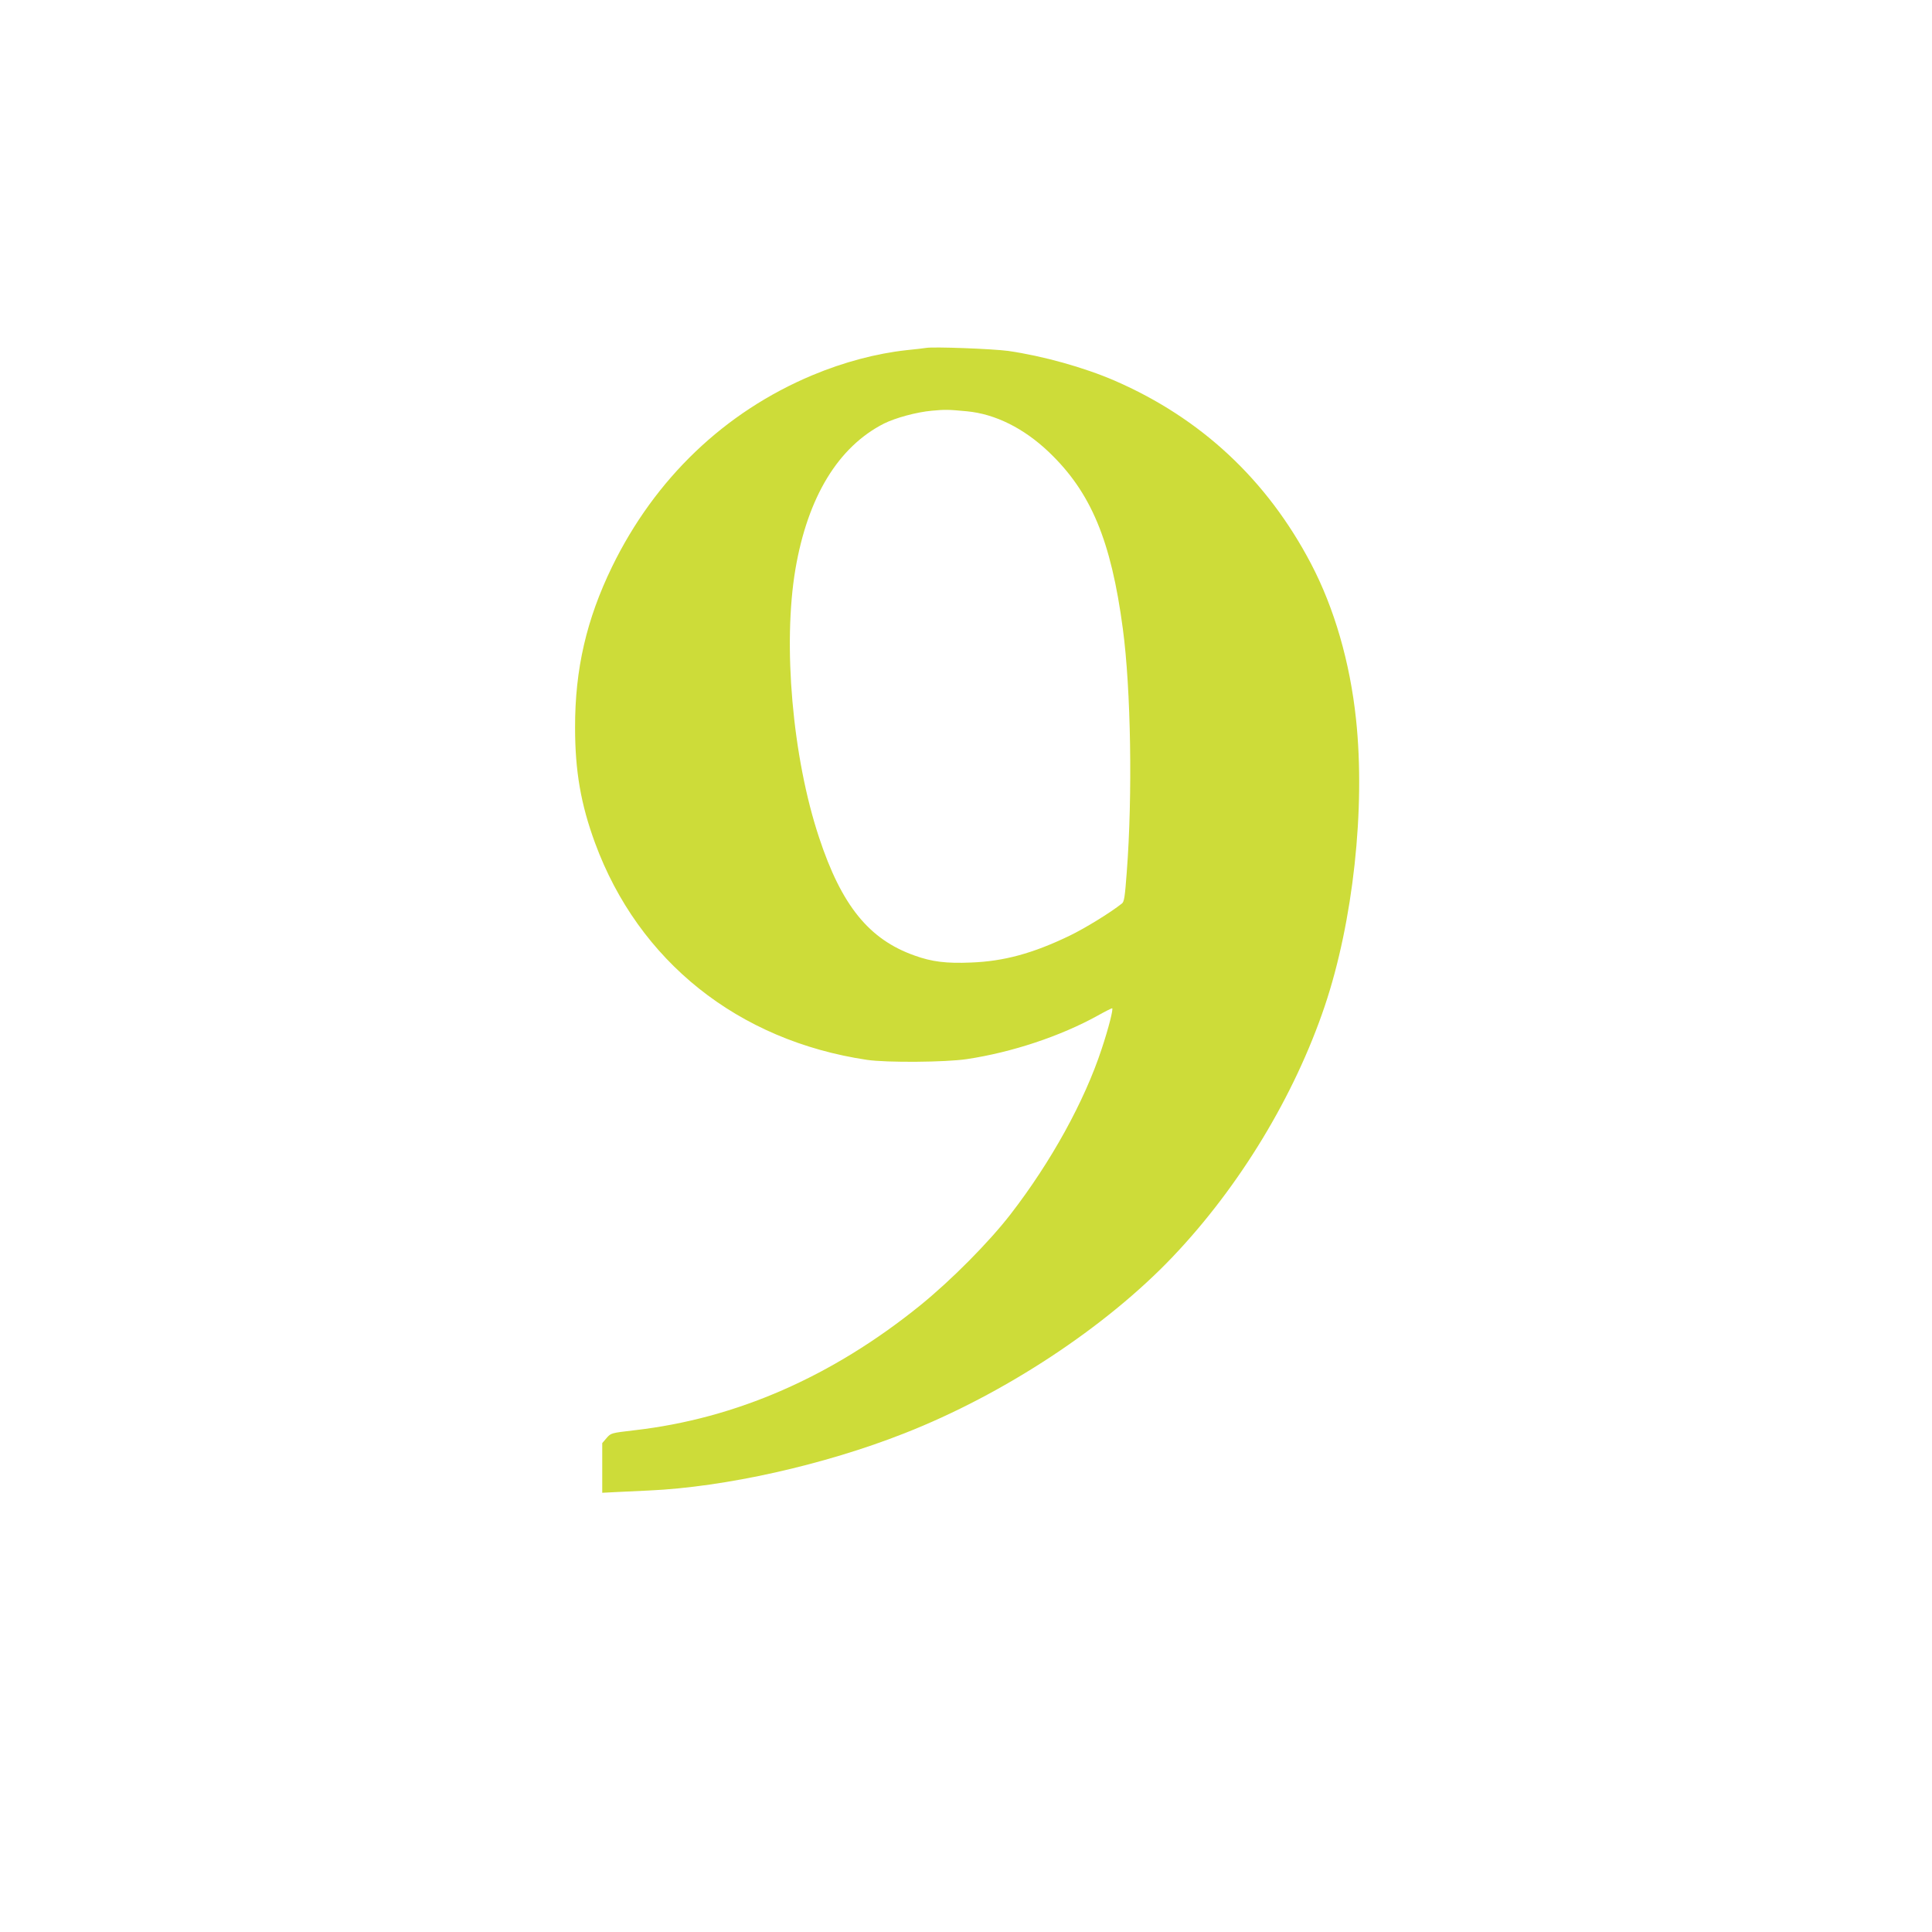
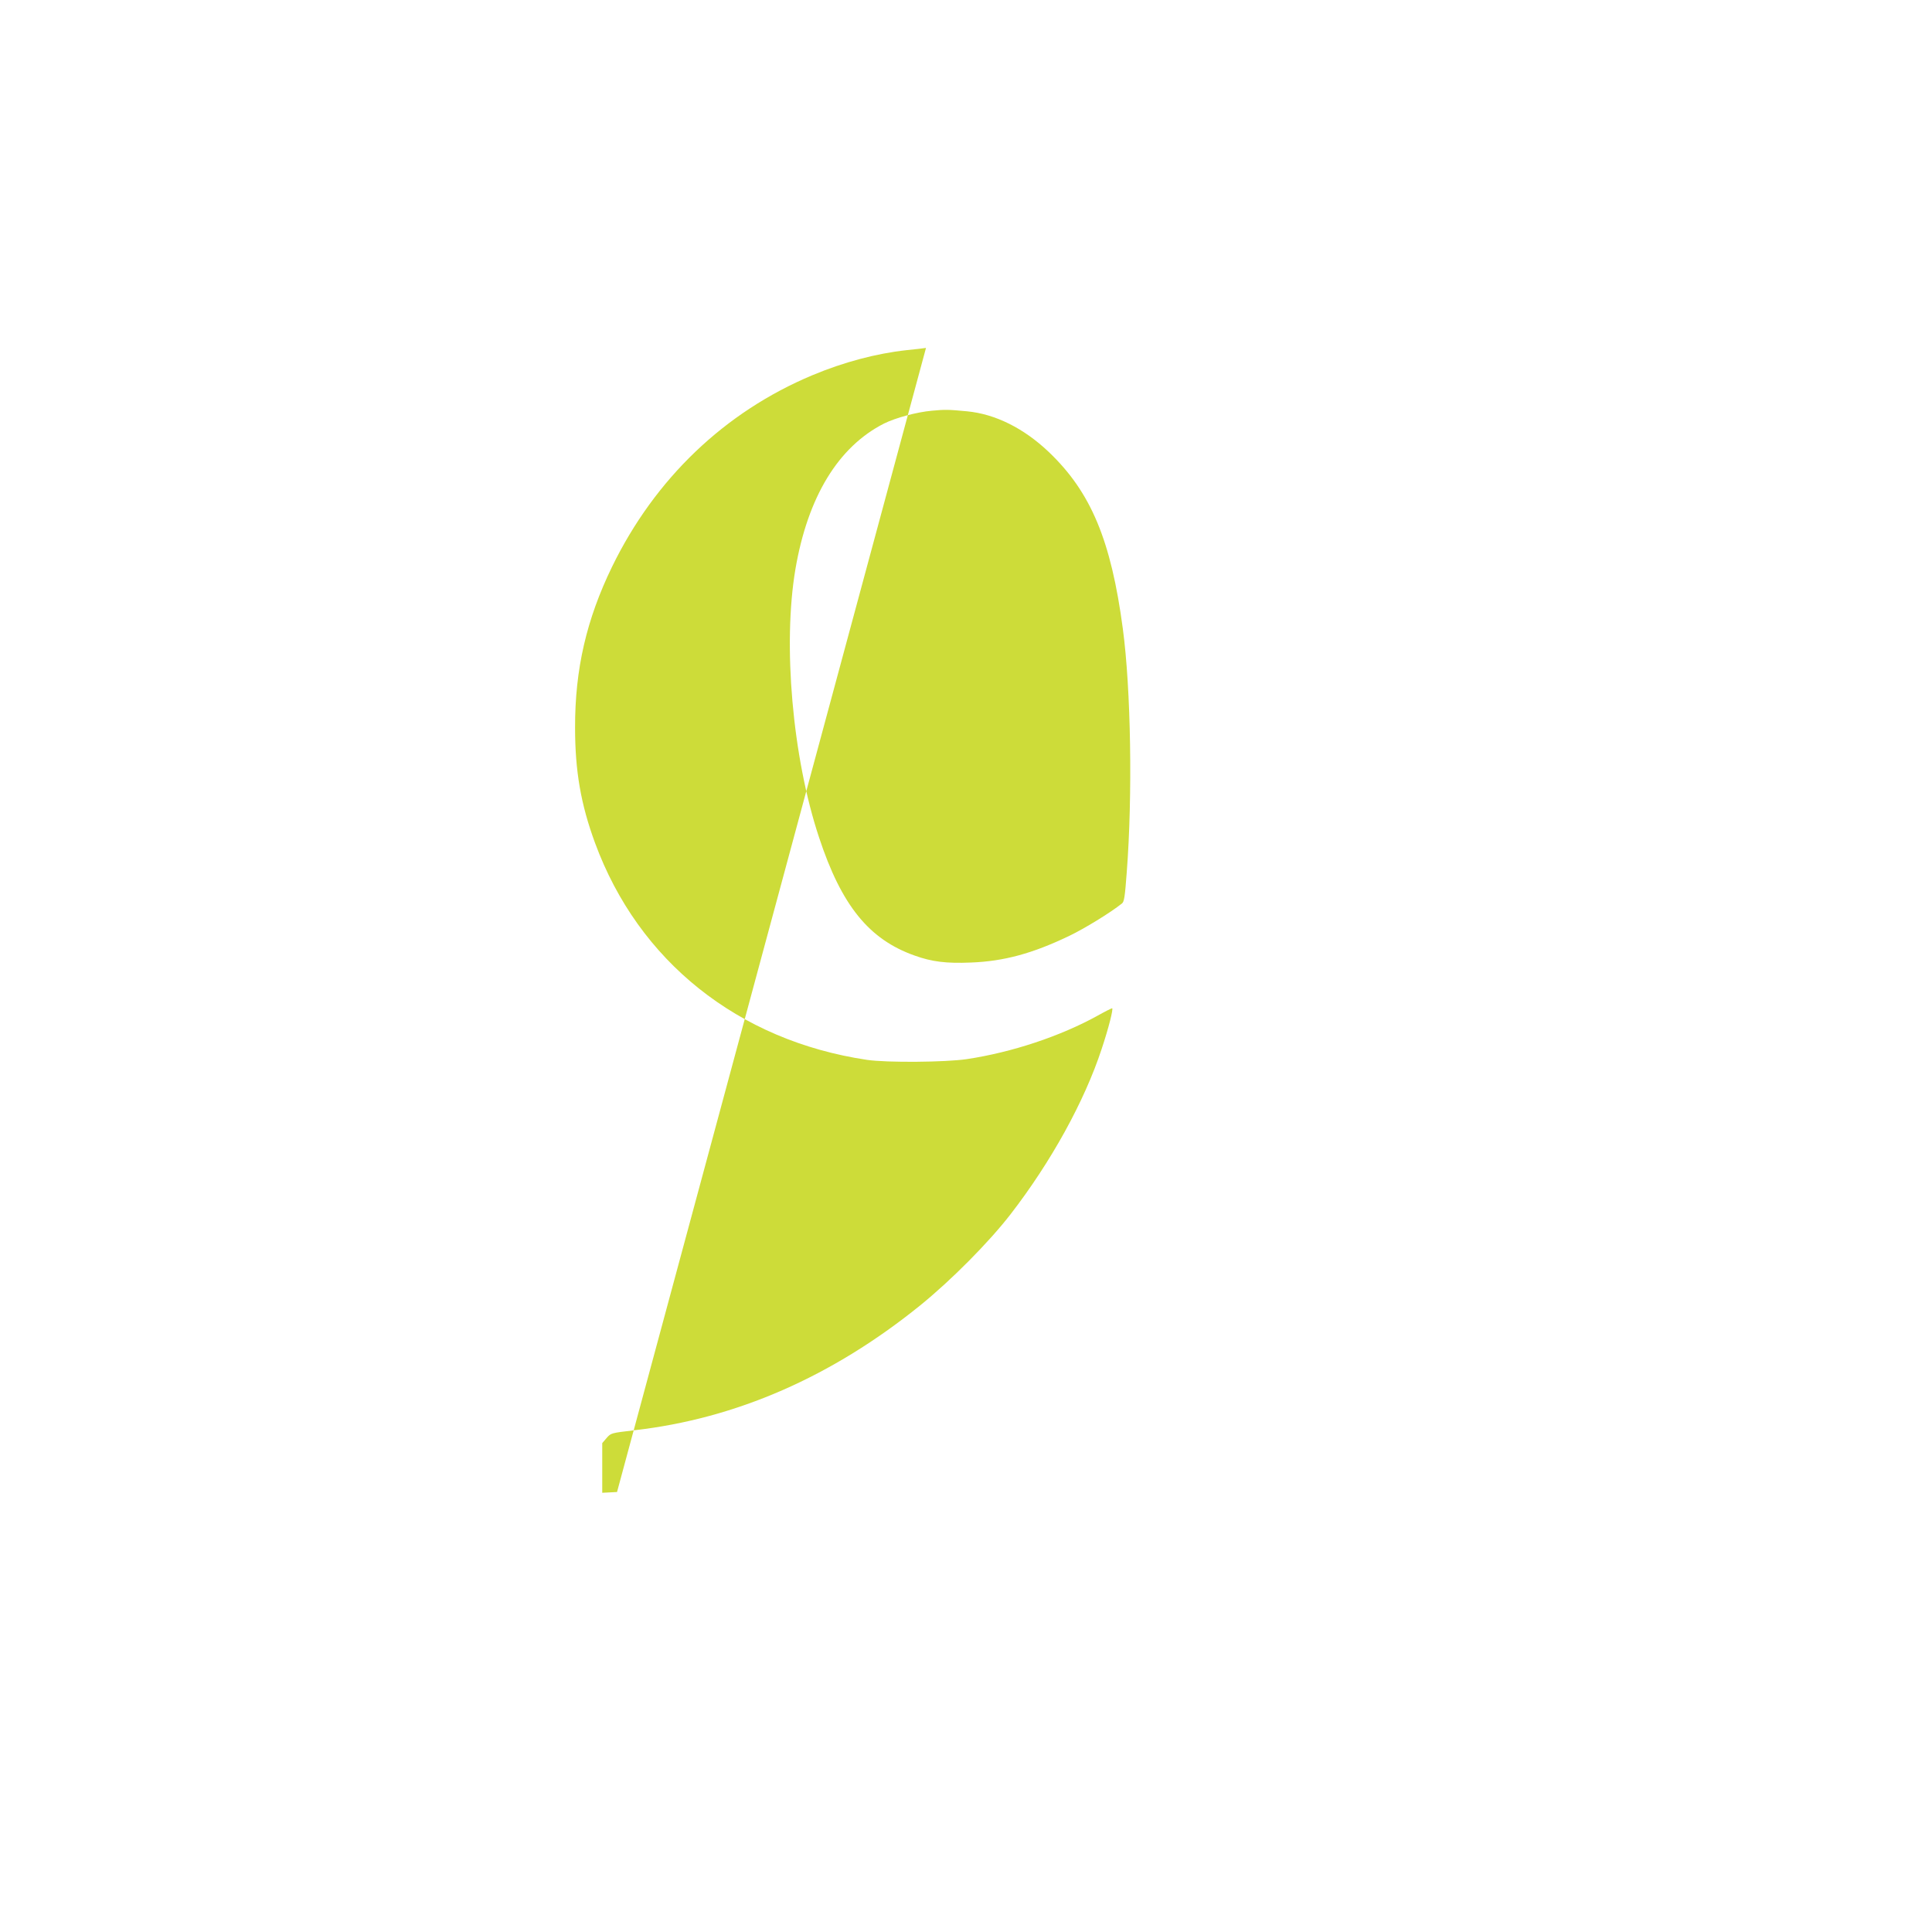
<svg xmlns="http://www.w3.org/2000/svg" version="1.0" width="1280pt" height="1280pt" viewBox="0 0 1280 1280" preserveAspectRatio="xMidYMid meet">
  <g transform="translate(0,1280) scale(0.1,-0.1)" fill="#cddc39" stroke="none">
-     <path d="M6135 10495 c-11 -2 -69 -9 -130 -15 -200 -22 -415 -79 -623 -166 -580 -243 -1042 -684 -1327 -1269 -169 -348 -246 -678 -245 -1066 0 -287 38 -507 132 -763 288 -784 948 -1311 1803 -1438 131 -19 519 -16 660 5 300 45 621 152 867 288 48 27 92 49 96 49 10 0 -23 -131 -69 -269 -114 -347 -335 -748 -604 -1096 -143 -185 -393 -437 -599 -604 -584 -472 -1219 -750 -1894 -827 -153 -18 -154 -18 -183 -51 l-29 -34 0 -164 0 -165 98 5 c53 2 149 7 212 10 505 23 1159 169 1692 379 660 259 1334 703 1779 1171 442 465 805 1064 1006 1660 188 559 270 1310 207 1900 -40 378 -144 736 -298 1030 -292 557 -730 965 -1301 1213 -203 88 -477 164 -705 197 -104 14 -496 29 -545 20z m272 -420 c187 -18 376 -112 542 -270 279 -266 412 -585 490 -1170 54 -403 65 -1107 26 -1614 -12 -162 -17 -196 -32 -207 -78 -62 -248 -166 -348 -214 -243 -117 -435 -169 -652 -177 -163 -7 -259 5 -373 46 -303 107 -485 332 -634 784 -176 530 -241 1277 -156 1777 82 479 284 810 587 964 77 38 216 76 318 85 88 8 105 8 232 -4z" />
+     <path d="M6135 10495 c-11 -2 -69 -9 -130 -15 -200 -22 -415 -79 -623 -166 -580 -243 -1042 -684 -1327 -1269 -169 -348 -246 -678 -245 -1066 0 -287 38 -507 132 -763 288 -784 948 -1311 1803 -1438 131 -19 519 -16 660 5 300 45 621 152 867 288 48 27 92 49 96 49 10 0 -23 -131 -69 -269 -114 -347 -335 -748 -604 -1096 -143 -185 -393 -437 -599 -604 -584 -472 -1219 -750 -1894 -827 -153 -18 -154 -18 -183 -51 l-29 -34 0 -164 0 -165 98 5 z m272 -420 c187 -18 376 -112 542 -270 279 -266 412 -585 490 -1170 54 -403 65 -1107 26 -1614 -12 -162 -17 -196 -32 -207 -78 -62 -248 -166 -348 -214 -243 -117 -435 -169 -652 -177 -163 -7 -259 5 -373 46 -303 107 -485 332 -634 784 -176 530 -241 1277 -156 1777 82 479 284 810 587 964 77 38 216 76 318 85 88 8 105 8 232 -4z" />
  </g>
</svg>